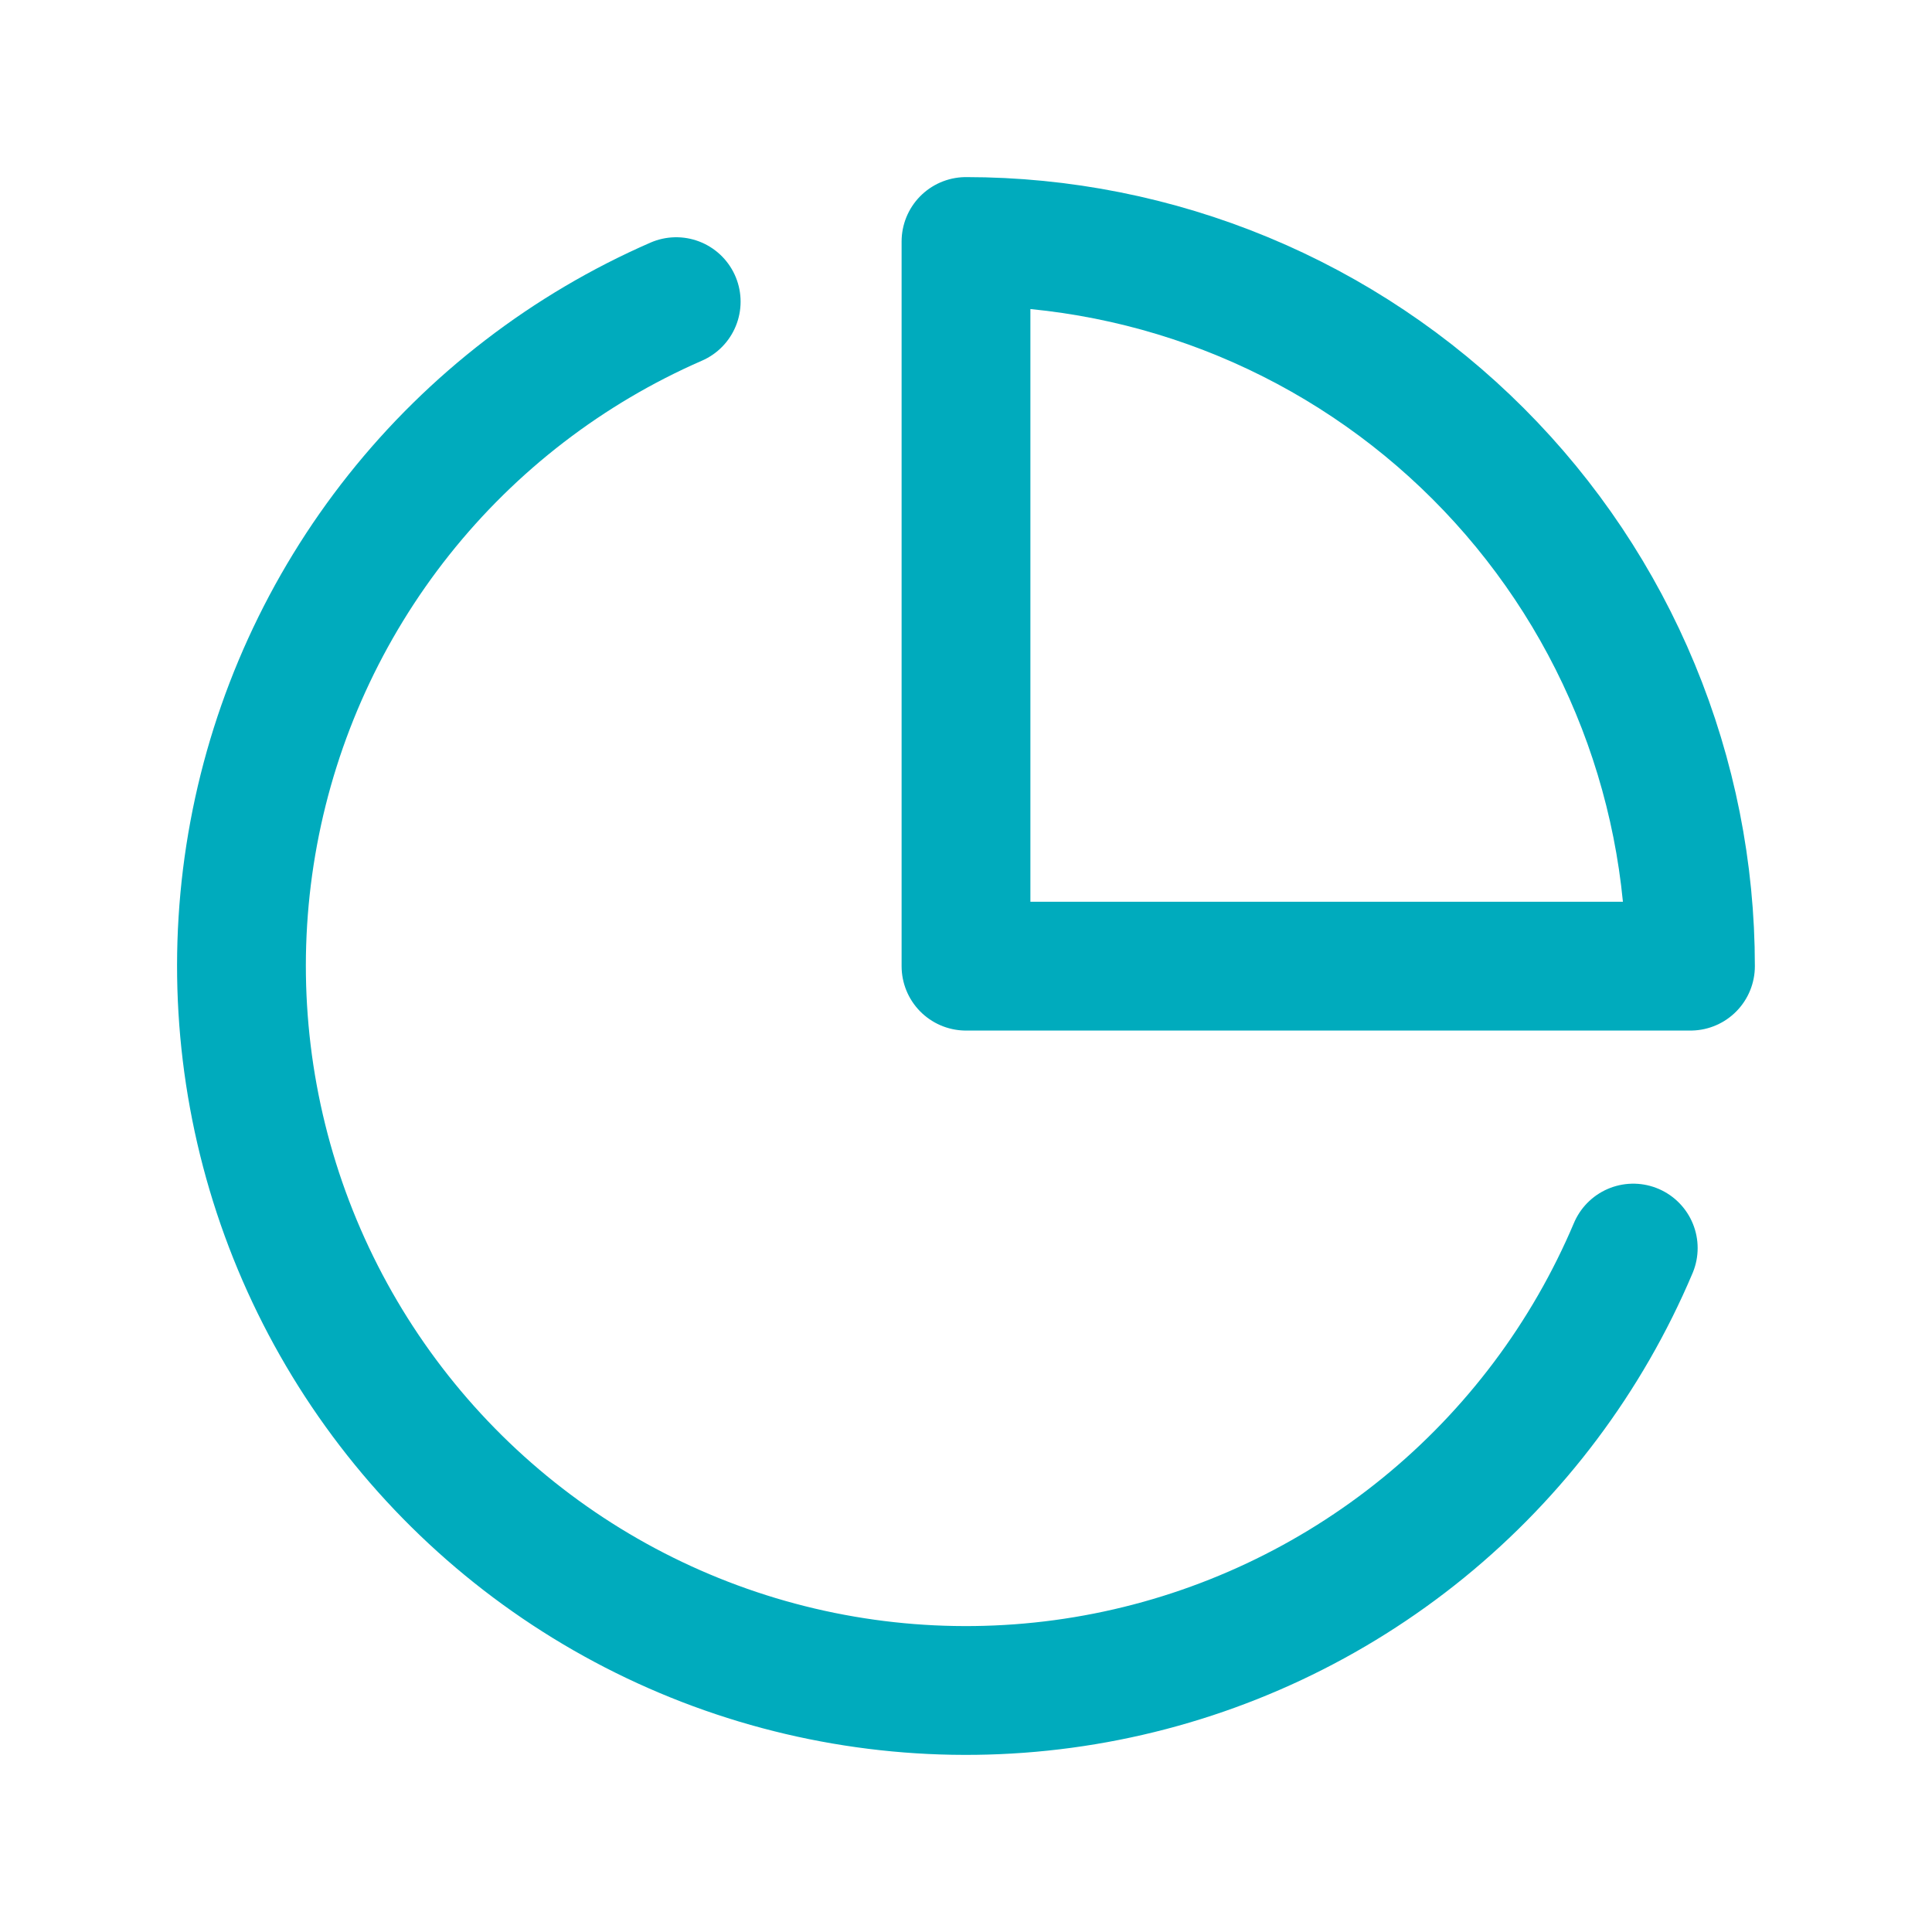
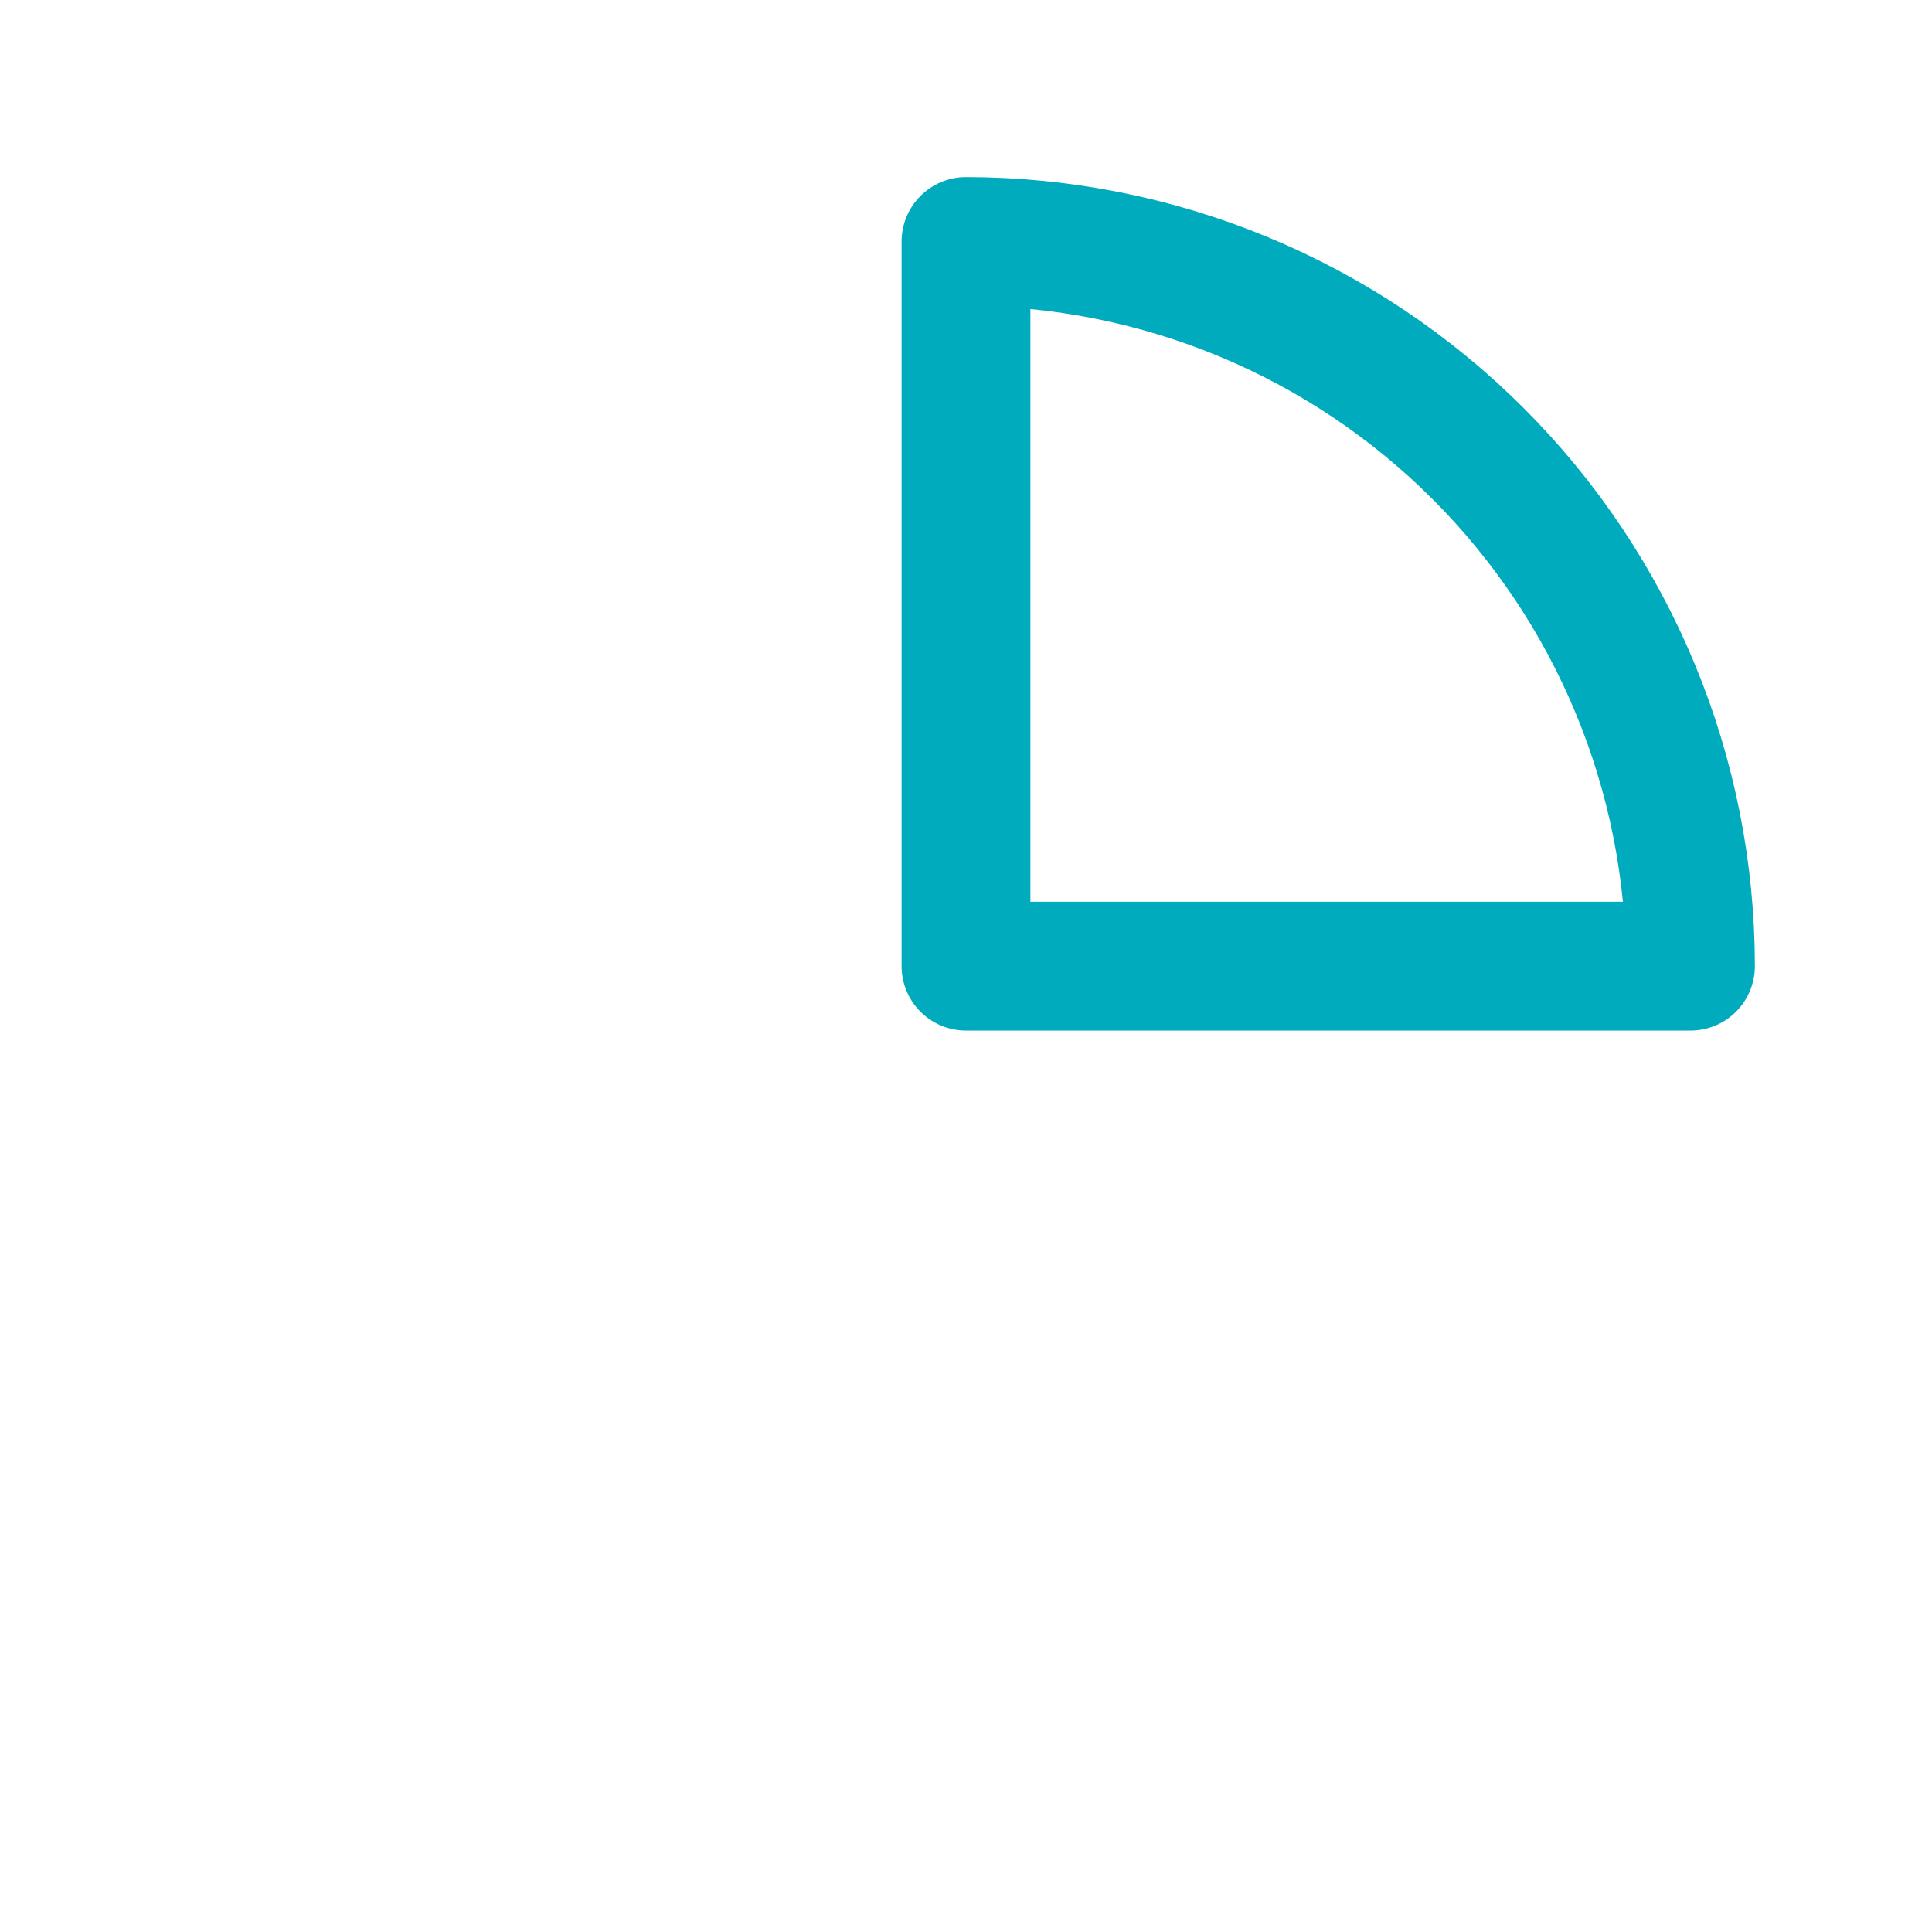
<svg xmlns="http://www.w3.org/2000/svg" width="60" height="60" viewBox="0 0 60 60" fill="none">
-   <path d="M50.722 38.76C49.29 42.146 47.051 45.129 44.201 47.45C41.35 49.77 37.975 51.357 34.37 52.071C30.765 52.785 27.04 52.605 23.52 51.547C20 50.488 16.794 48.584 14.18 45.999C11.566 43.414 9.626 40.229 8.527 36.721C7.429 33.213 7.206 29.489 7.879 25.875C8.552 22.261 10.1 18.867 12.387 15.989C14.674 13.112 17.631 10.838 21 9.368" stroke="#00ABBD" stroke-width="4" stroke-linecap="round" stroke-linejoin="round" />
  <path d="M52.499 30.005C52.499 27.05 51.917 24.123 50.786 21.393C49.656 18.662 47.998 16.181 45.909 14.092C43.82 12.002 41.34 10.344 38.61 9.213C35.88 8.082 32.954 7.5 30 7.5V30.005H52.499Z" stroke="#00ABBD" stroke-width="4" stroke-linecap="round" stroke-linejoin="round" />
</svg>